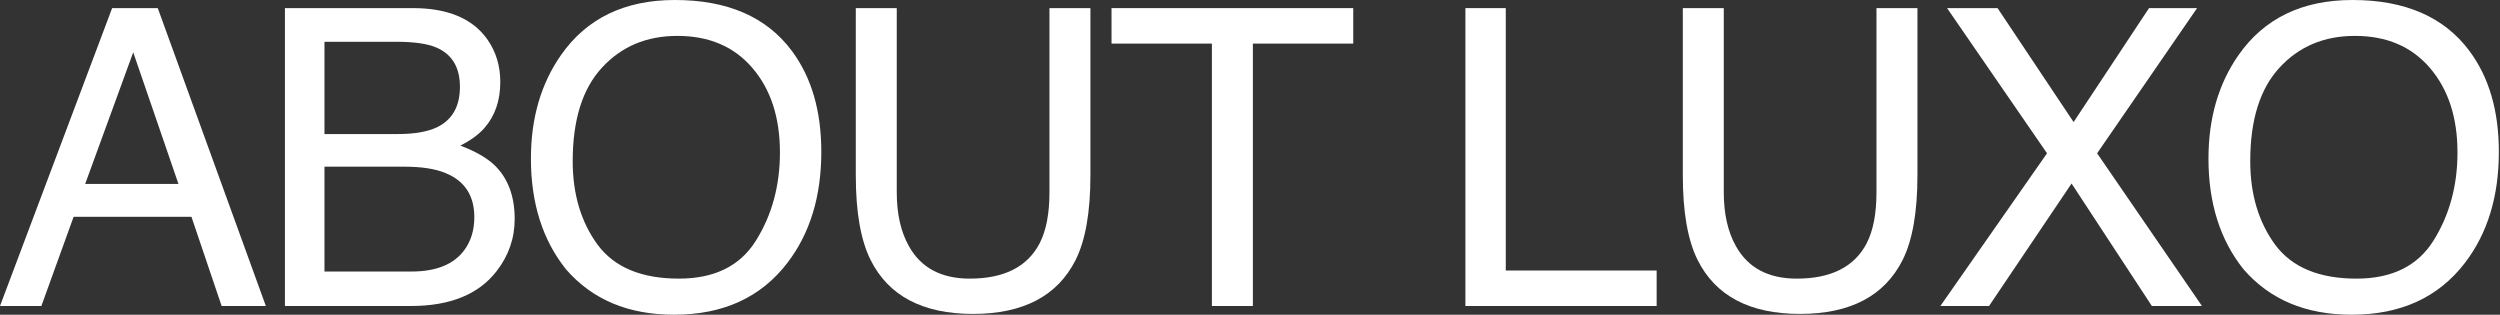
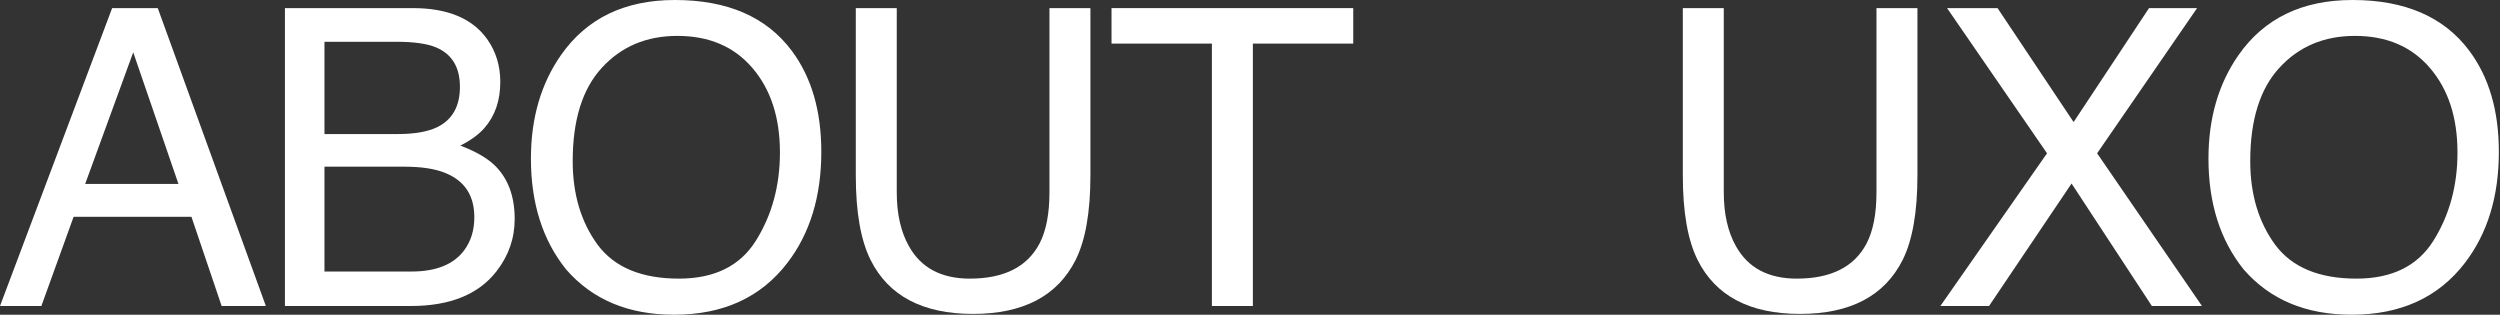
<svg xmlns="http://www.w3.org/2000/svg" width="985" height="124" viewBox="0 0 985 124" fill="none">
  <rect x="0" y="0" width="985" height="124" fill="#333333" stroke="none" />
  <path d="M70.309 72.466L52.492 20.613L33.557 72.466H70.309ZM44.183 3.196H62.16L104.745 120.564H87.327L75.423 85.41H29.003L16.299 120.564H0L44.183 3.196Z" fill="white" />
  <path d="M156.764 52.812C163.475 52.812 168.695 51.88 172.424 50.016C178.283 47.086 181.213 41.813 181.213 34.196C181.213 26.526 178.097 21.359 171.865 18.696C168.349 17.204 163.129 16.459 156.205 16.459H127.841V52.812H156.764ZM162.117 106.982C171.865 106.982 178.816 104.159 182.97 98.513C185.58 94.944 186.885 90.63 186.885 85.57C186.885 77.047 183.077 71.241 175.46 68.152C171.412 66.501 166.059 65.675 159.401 65.675H127.841V106.982H162.117ZM112.262 3.196H162.676C176.419 3.196 186.193 7.297 191.999 15.5C195.408 20.347 197.112 25.94 197.112 32.278C197.112 39.682 195.008 45.754 190.8 50.495C188.616 52.998 185.474 55.289 181.372 57.366C187.391 59.656 191.892 62.24 194.875 65.116C200.148 70.229 202.785 77.287 202.785 86.289C202.785 93.852 200.414 100.697 195.674 106.822C188.59 115.984 177.324 120.564 161.878 120.564H112.262V3.196Z" fill="white" />
  <path d="M265.91 0C286.63 0 301.97 6.658 311.93 19.974C319.707 30.361 323.595 43.65 323.595 59.843C323.595 77.367 319.148 91.935 310.252 103.546C299.813 117.182 284.925 124 265.59 124C247.533 124 233.338 118.034 223.005 106.103C213.79 94.598 209.183 80.057 209.183 62.479C209.183 46.606 213.124 33.024 221.008 21.732C231.128 7.244 246.095 0 265.91 0ZM267.508 109.778C281.516 109.778 291.636 104.771 297.868 94.758C304.154 84.691 307.296 73.132 307.296 60.083C307.296 46.287 303.674 35.181 296.43 26.765C289.24 18.35 279.386 14.142 266.868 14.142C254.724 14.142 244.817 18.323 237.147 26.686C229.477 34.995 225.642 47.272 225.642 63.518C225.642 76.515 228.917 87.487 235.469 96.436C242.074 105.331 252.753 109.778 267.508 109.778Z" fill="white" />
  <path d="M353.323 3.196V75.742C353.323 84.265 354.921 91.349 358.117 96.995C362.858 105.517 370.847 109.778 382.086 109.778C395.562 109.778 404.724 105.171 409.571 95.956C412.181 90.949 413.486 84.211 413.486 75.742V3.196H429.625V69.111C429.625 83.546 427.681 94.651 423.792 102.428C416.655 116.596 403.179 123.68 383.365 123.68C363.55 123.68 350.101 116.596 343.017 102.428C339.128 94.651 337.184 83.546 337.184 69.111V3.196H353.323Z" fill="white" />
  <path d="M533.178 3.196V17.178H493.629V120.564H477.489V17.178H437.94V3.196H533.178Z" fill="white" />
-   <path d="M577.373 3.196H593.273V106.582H652.716V120.564H577.373V3.196Z" fill="white" />
  <path d="M679.168 3.196V75.742C679.168 84.265 680.766 91.349 683.962 96.995C688.703 105.517 696.692 109.778 707.931 109.778C721.407 109.778 730.569 105.171 735.416 95.956C738.026 90.949 739.331 84.211 739.331 75.742V3.196H755.47V69.111C755.47 83.546 753.526 94.651 749.637 102.428C742.5 116.596 729.024 123.68 709.21 123.68C689.395 123.68 675.946 116.596 668.862 102.428C664.973 94.651 663.029 83.546 663.029 69.111V3.196H679.168Z" fill="white" />
  <path d="M783.68 120.564H764.505L806.53 60.402L767.141 3.196H787.036L816.997 48.098L846.719 3.196H865.654L826.265 60.402L867.572 120.564H847.837L816.198 72.307L783.68 120.564Z" fill="white" />
  <path d="M926.862 0C947.582 0 962.922 6.658 972.882 19.974C980.659 30.361 984.547 43.65 984.547 59.843C984.547 77.367 980.1 91.935 971.204 103.546C960.765 117.182 945.877 124 926.542 124C908.485 124 894.29 118.034 883.957 106.103C874.742 94.598 870.135 80.057 870.135 62.479C870.135 46.606 874.076 33.024 881.96 21.732C892.08 7.244 907.047 0 926.862 0ZM928.46 109.778C942.468 109.778 952.588 104.771 958.82 94.758C965.106 84.691 968.248 73.132 968.248 60.083C968.248 46.287 964.626 35.181 957.382 26.765C950.191 18.35 940.338 14.142 927.82 14.142C915.676 14.142 905.769 18.323 898.099 26.686C890.429 34.995 886.594 47.272 886.594 63.518C886.594 76.515 889.869 87.487 896.421 96.436C903.026 105.331 913.705 109.778 928.46 109.778Z" fill="white" />
</svg>